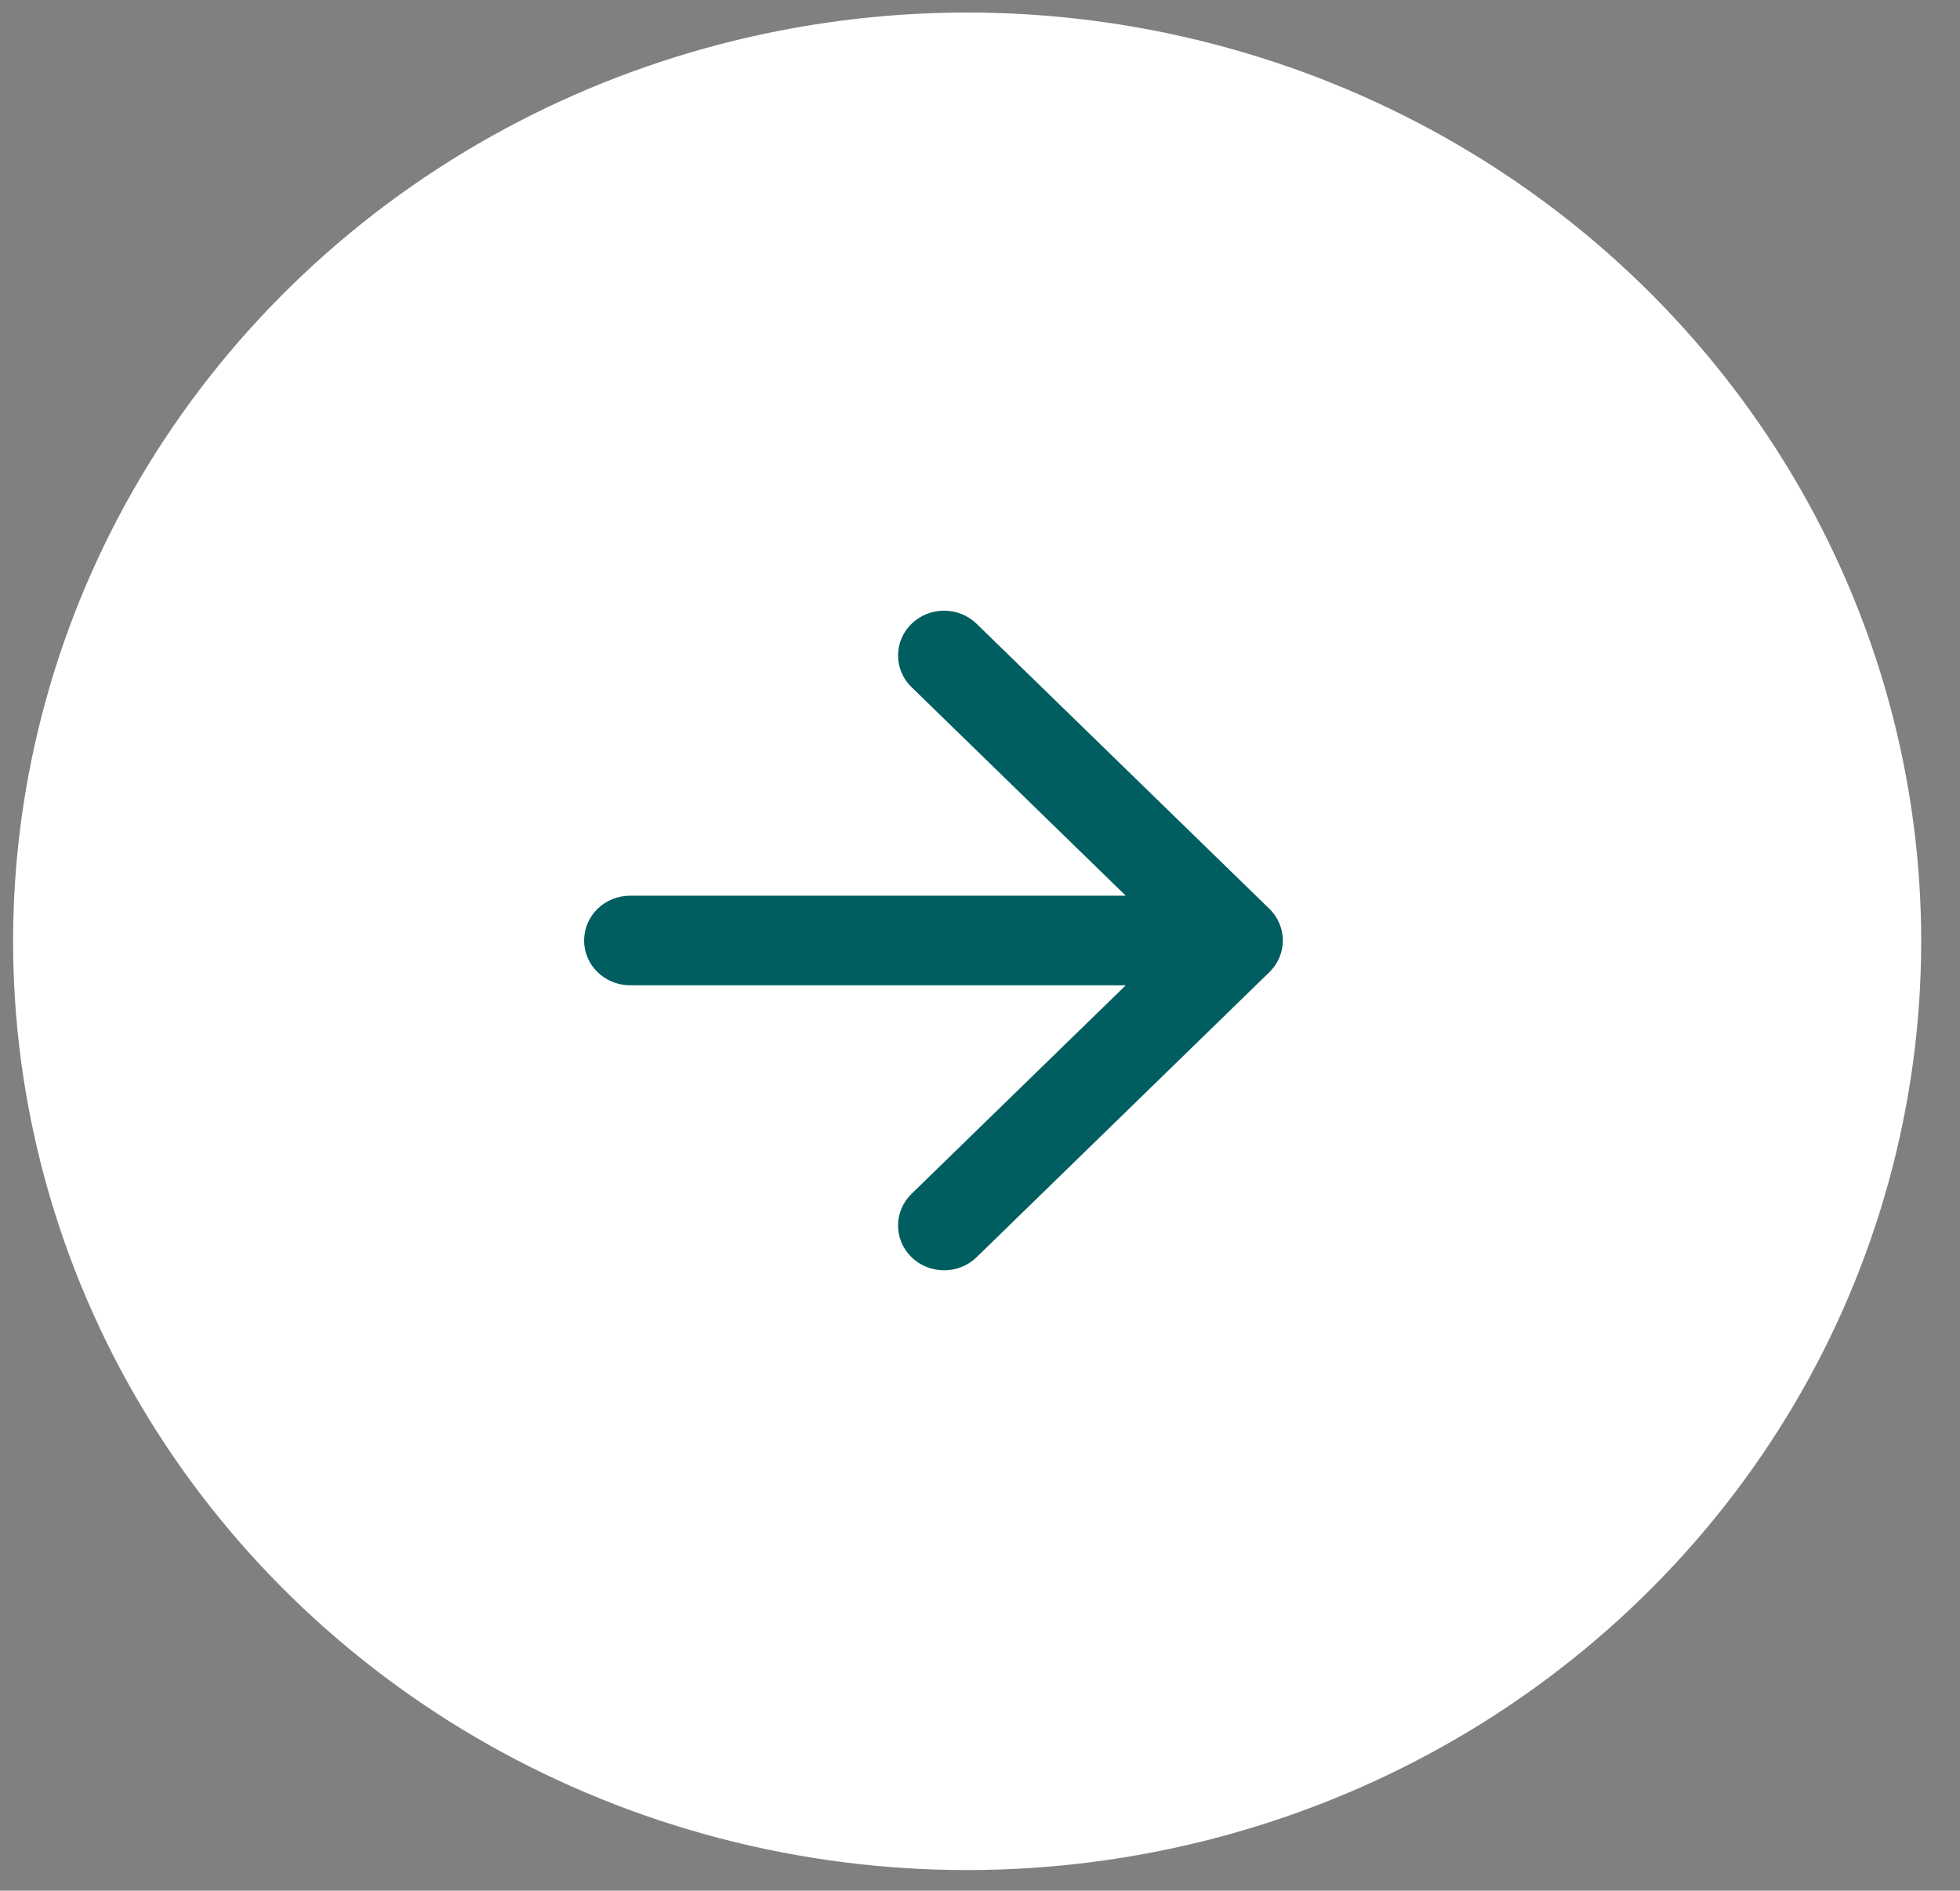
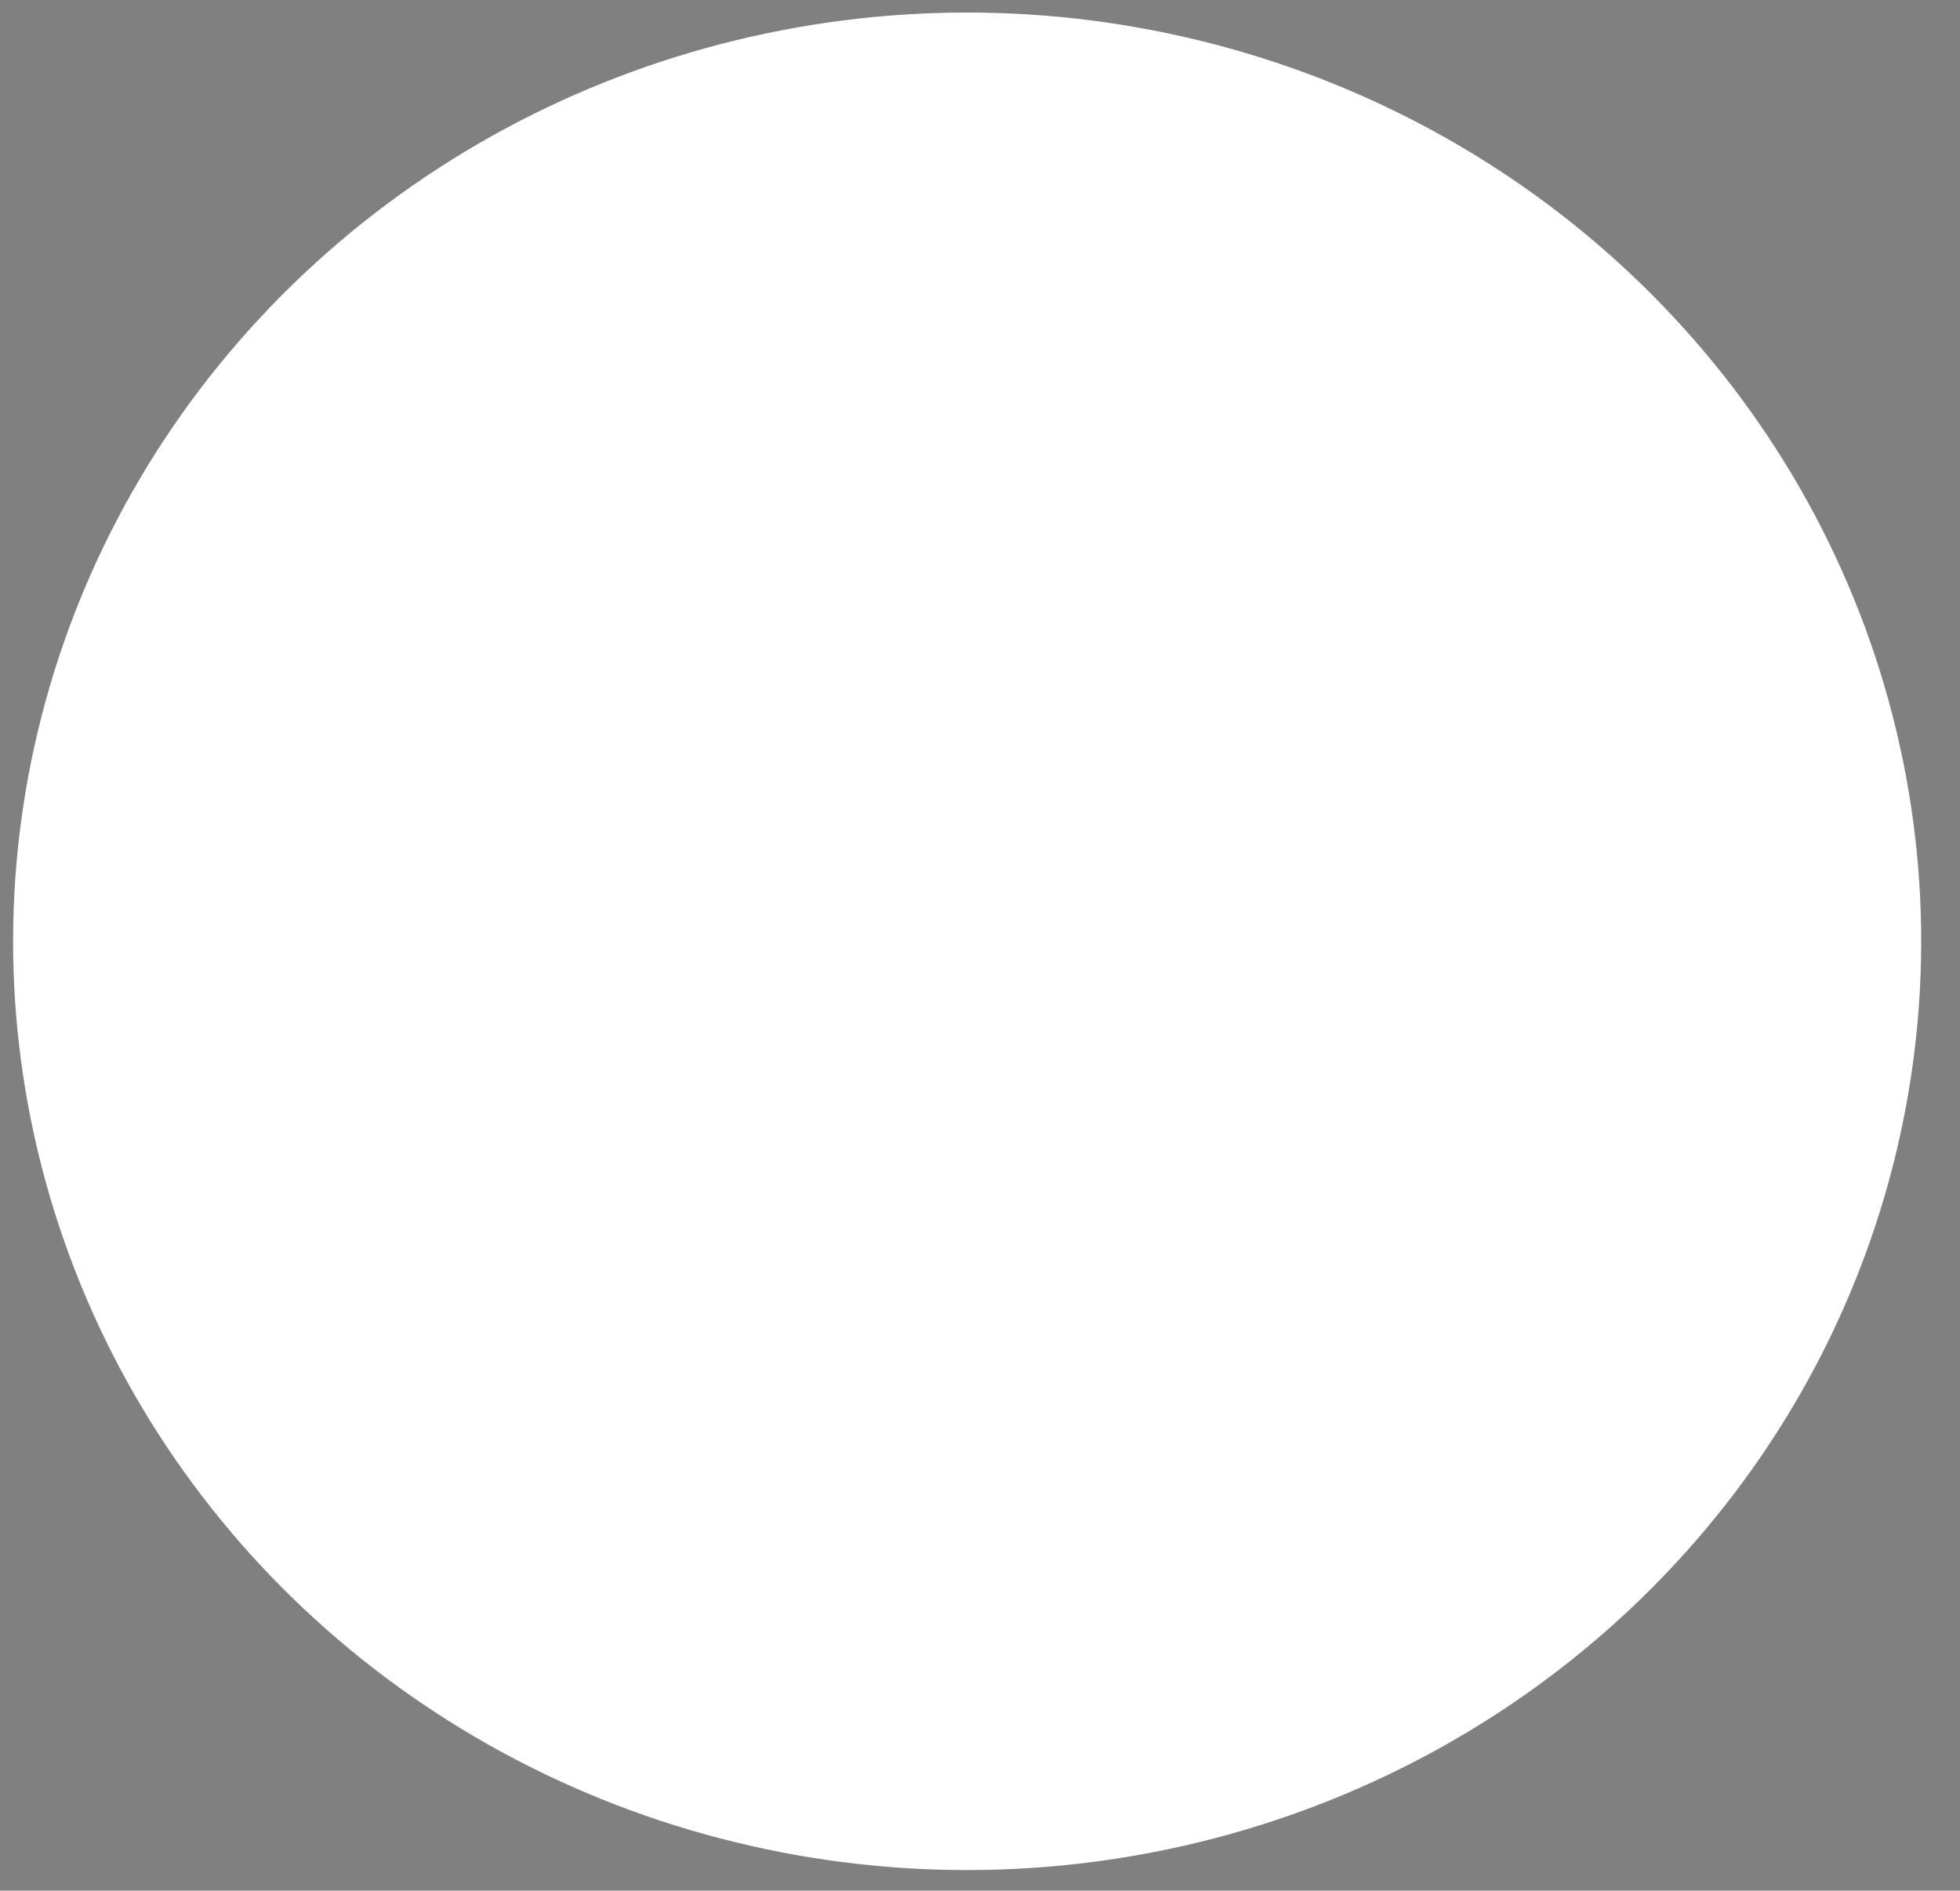
<svg xmlns="http://www.w3.org/2000/svg" fill="none" viewBox="8.395 8.197 43.172 41.644" style="max-height: 500px" width="43.172" height="41.644">
  <rect x="8.395" y="8.197" width="43.172" height="41.644" fill="#808080" stroke="none" />
  <g id="Group 4997">
    <circle fill="white" transform="matrix(0.717 0.698 -0.717 0.698 29.698 0)" r="20.724" cy="20.724" cx="20.724" id="Ellipse 1" />
-     <path fill="#005E60" d="M22.274 27.926C21.714 27.926 21.261 28.368 21.261 28.913C21.261 29.458 21.714 29.899 22.274 29.899V27.926ZM36.355 29.61C36.75 29.225 36.75 28.601 36.355 28.215L29.906 21.937C29.51 21.552 28.869 21.552 28.473 21.937C28.077 22.323 28.077 22.947 28.473 23.332L34.205 28.913L28.473 34.493C28.077 34.879 28.077 35.503 28.473 35.889C28.869 36.274 29.51 36.274 29.906 35.889L36.355 29.61ZM22.274 29.899H35.638V27.926H22.274V29.899Z" id="Arrow 1" />
  </g>
</svg>